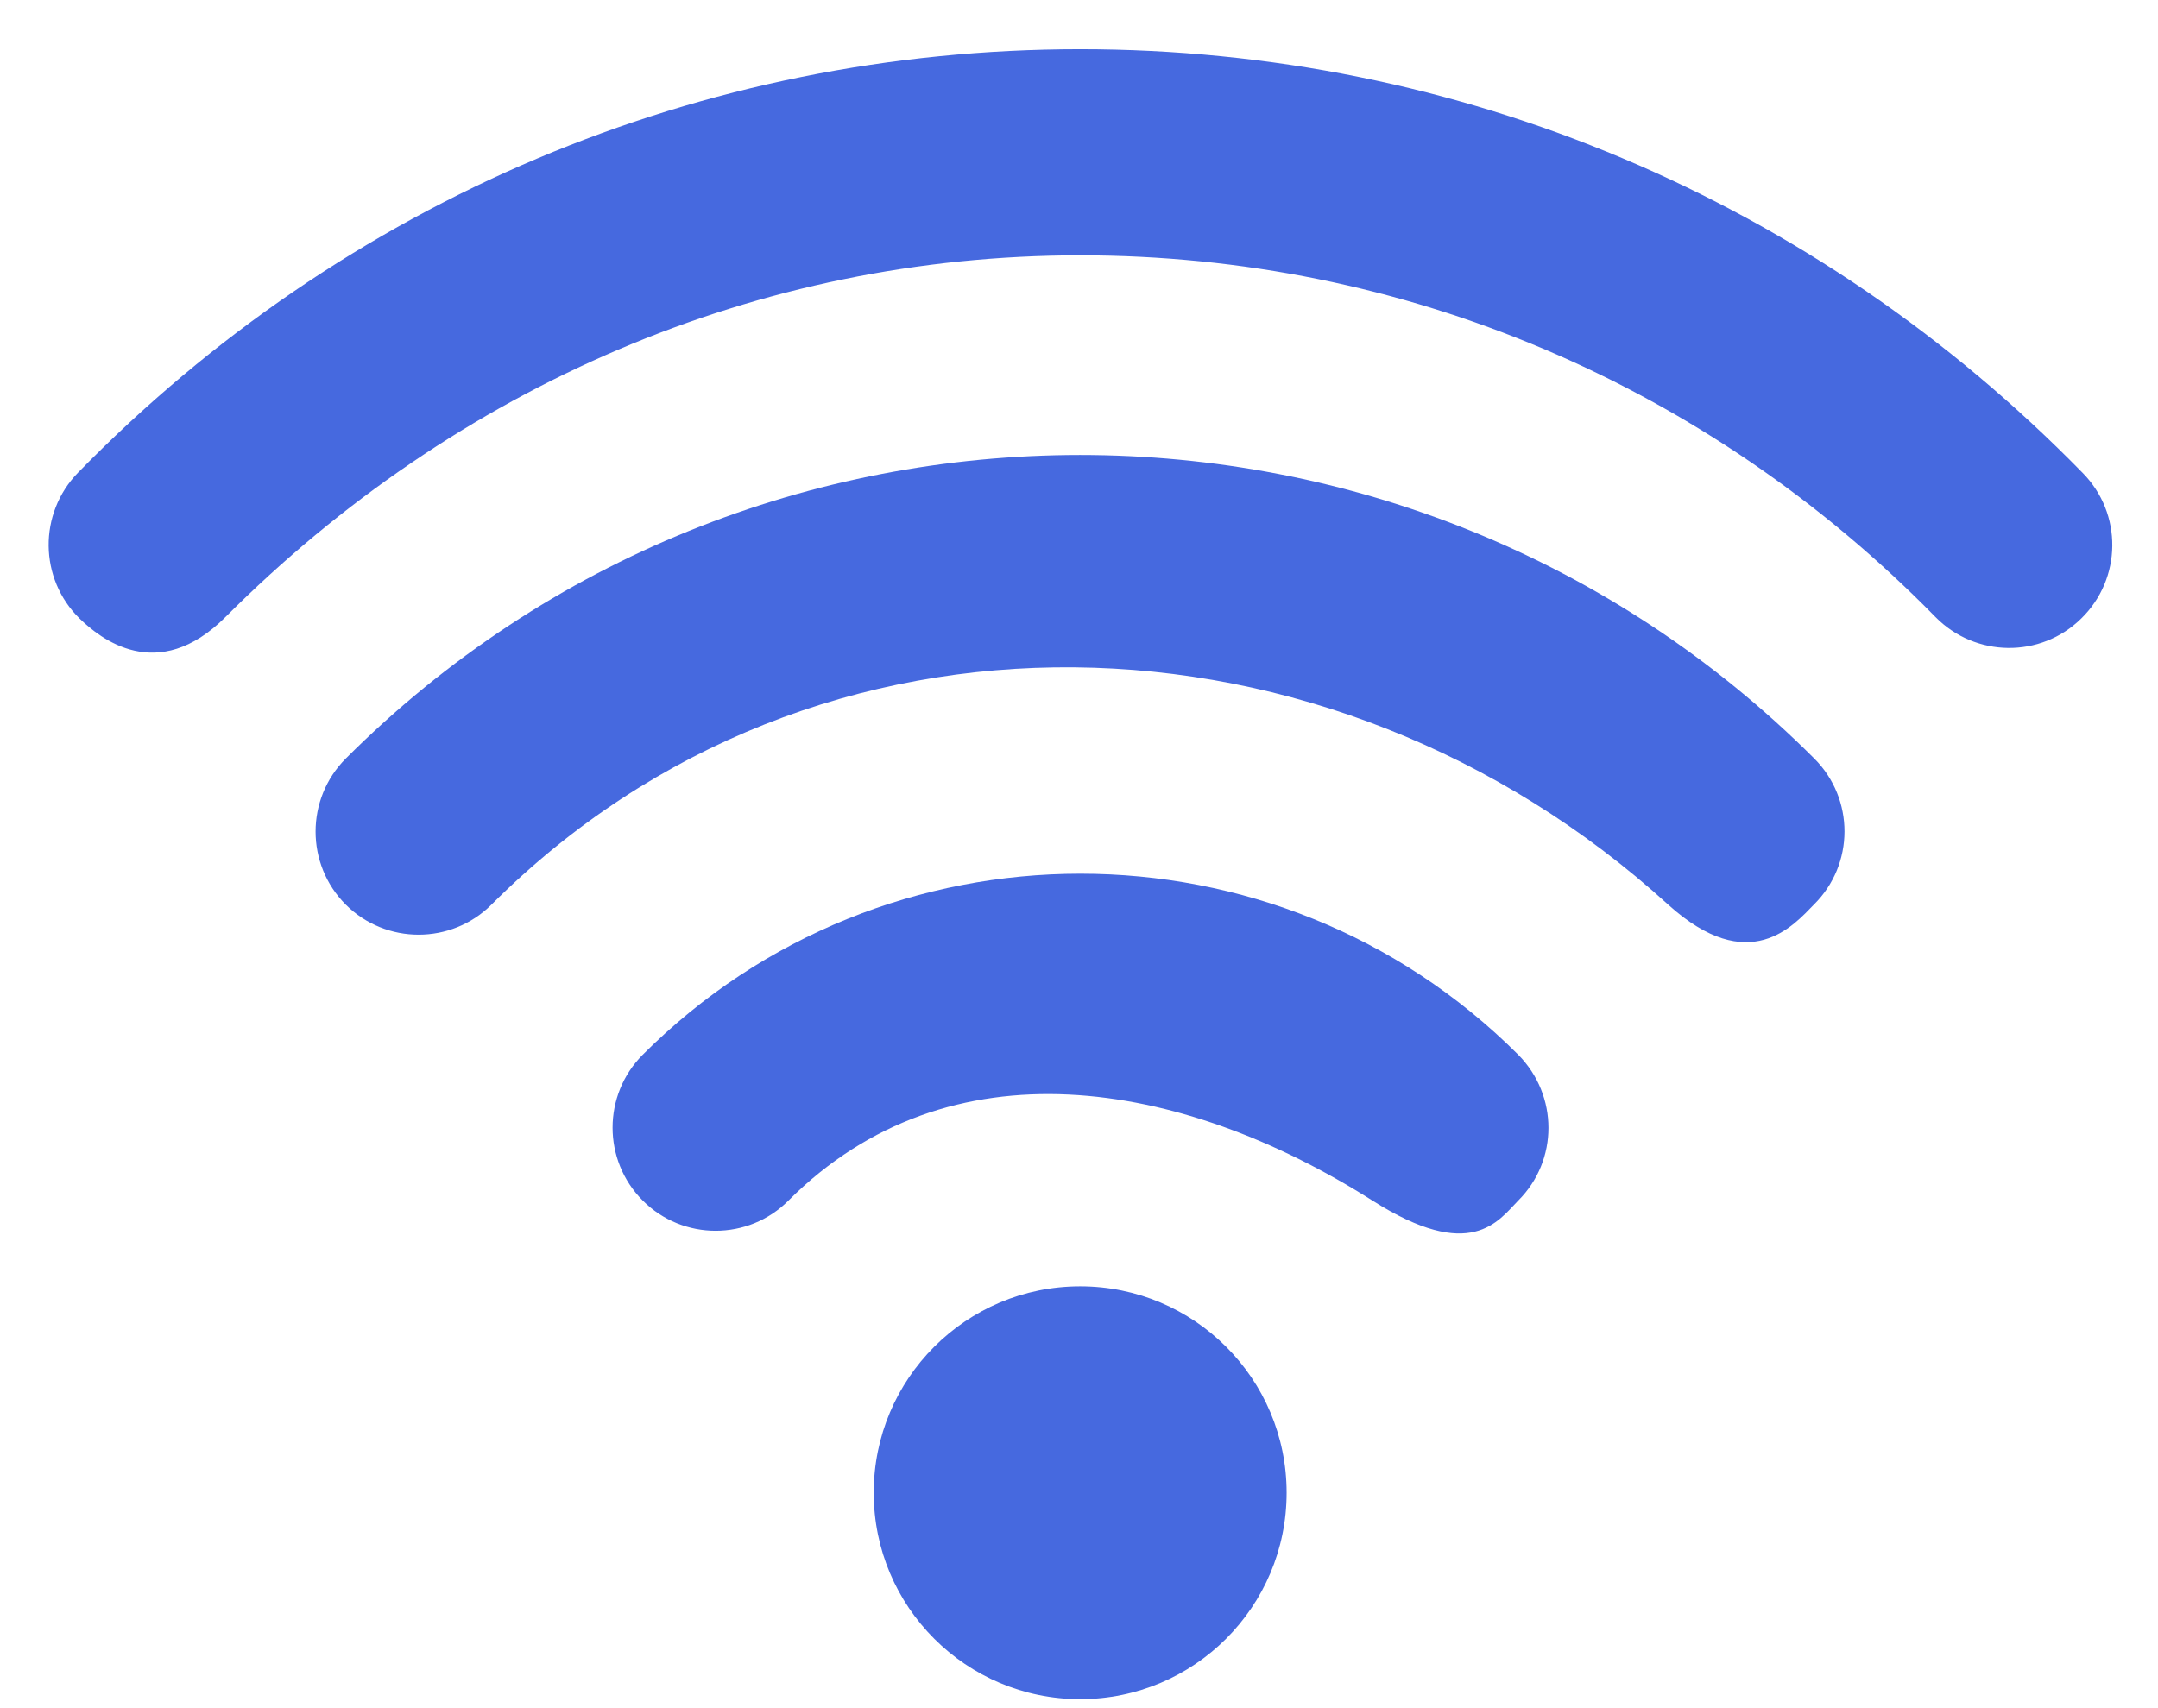
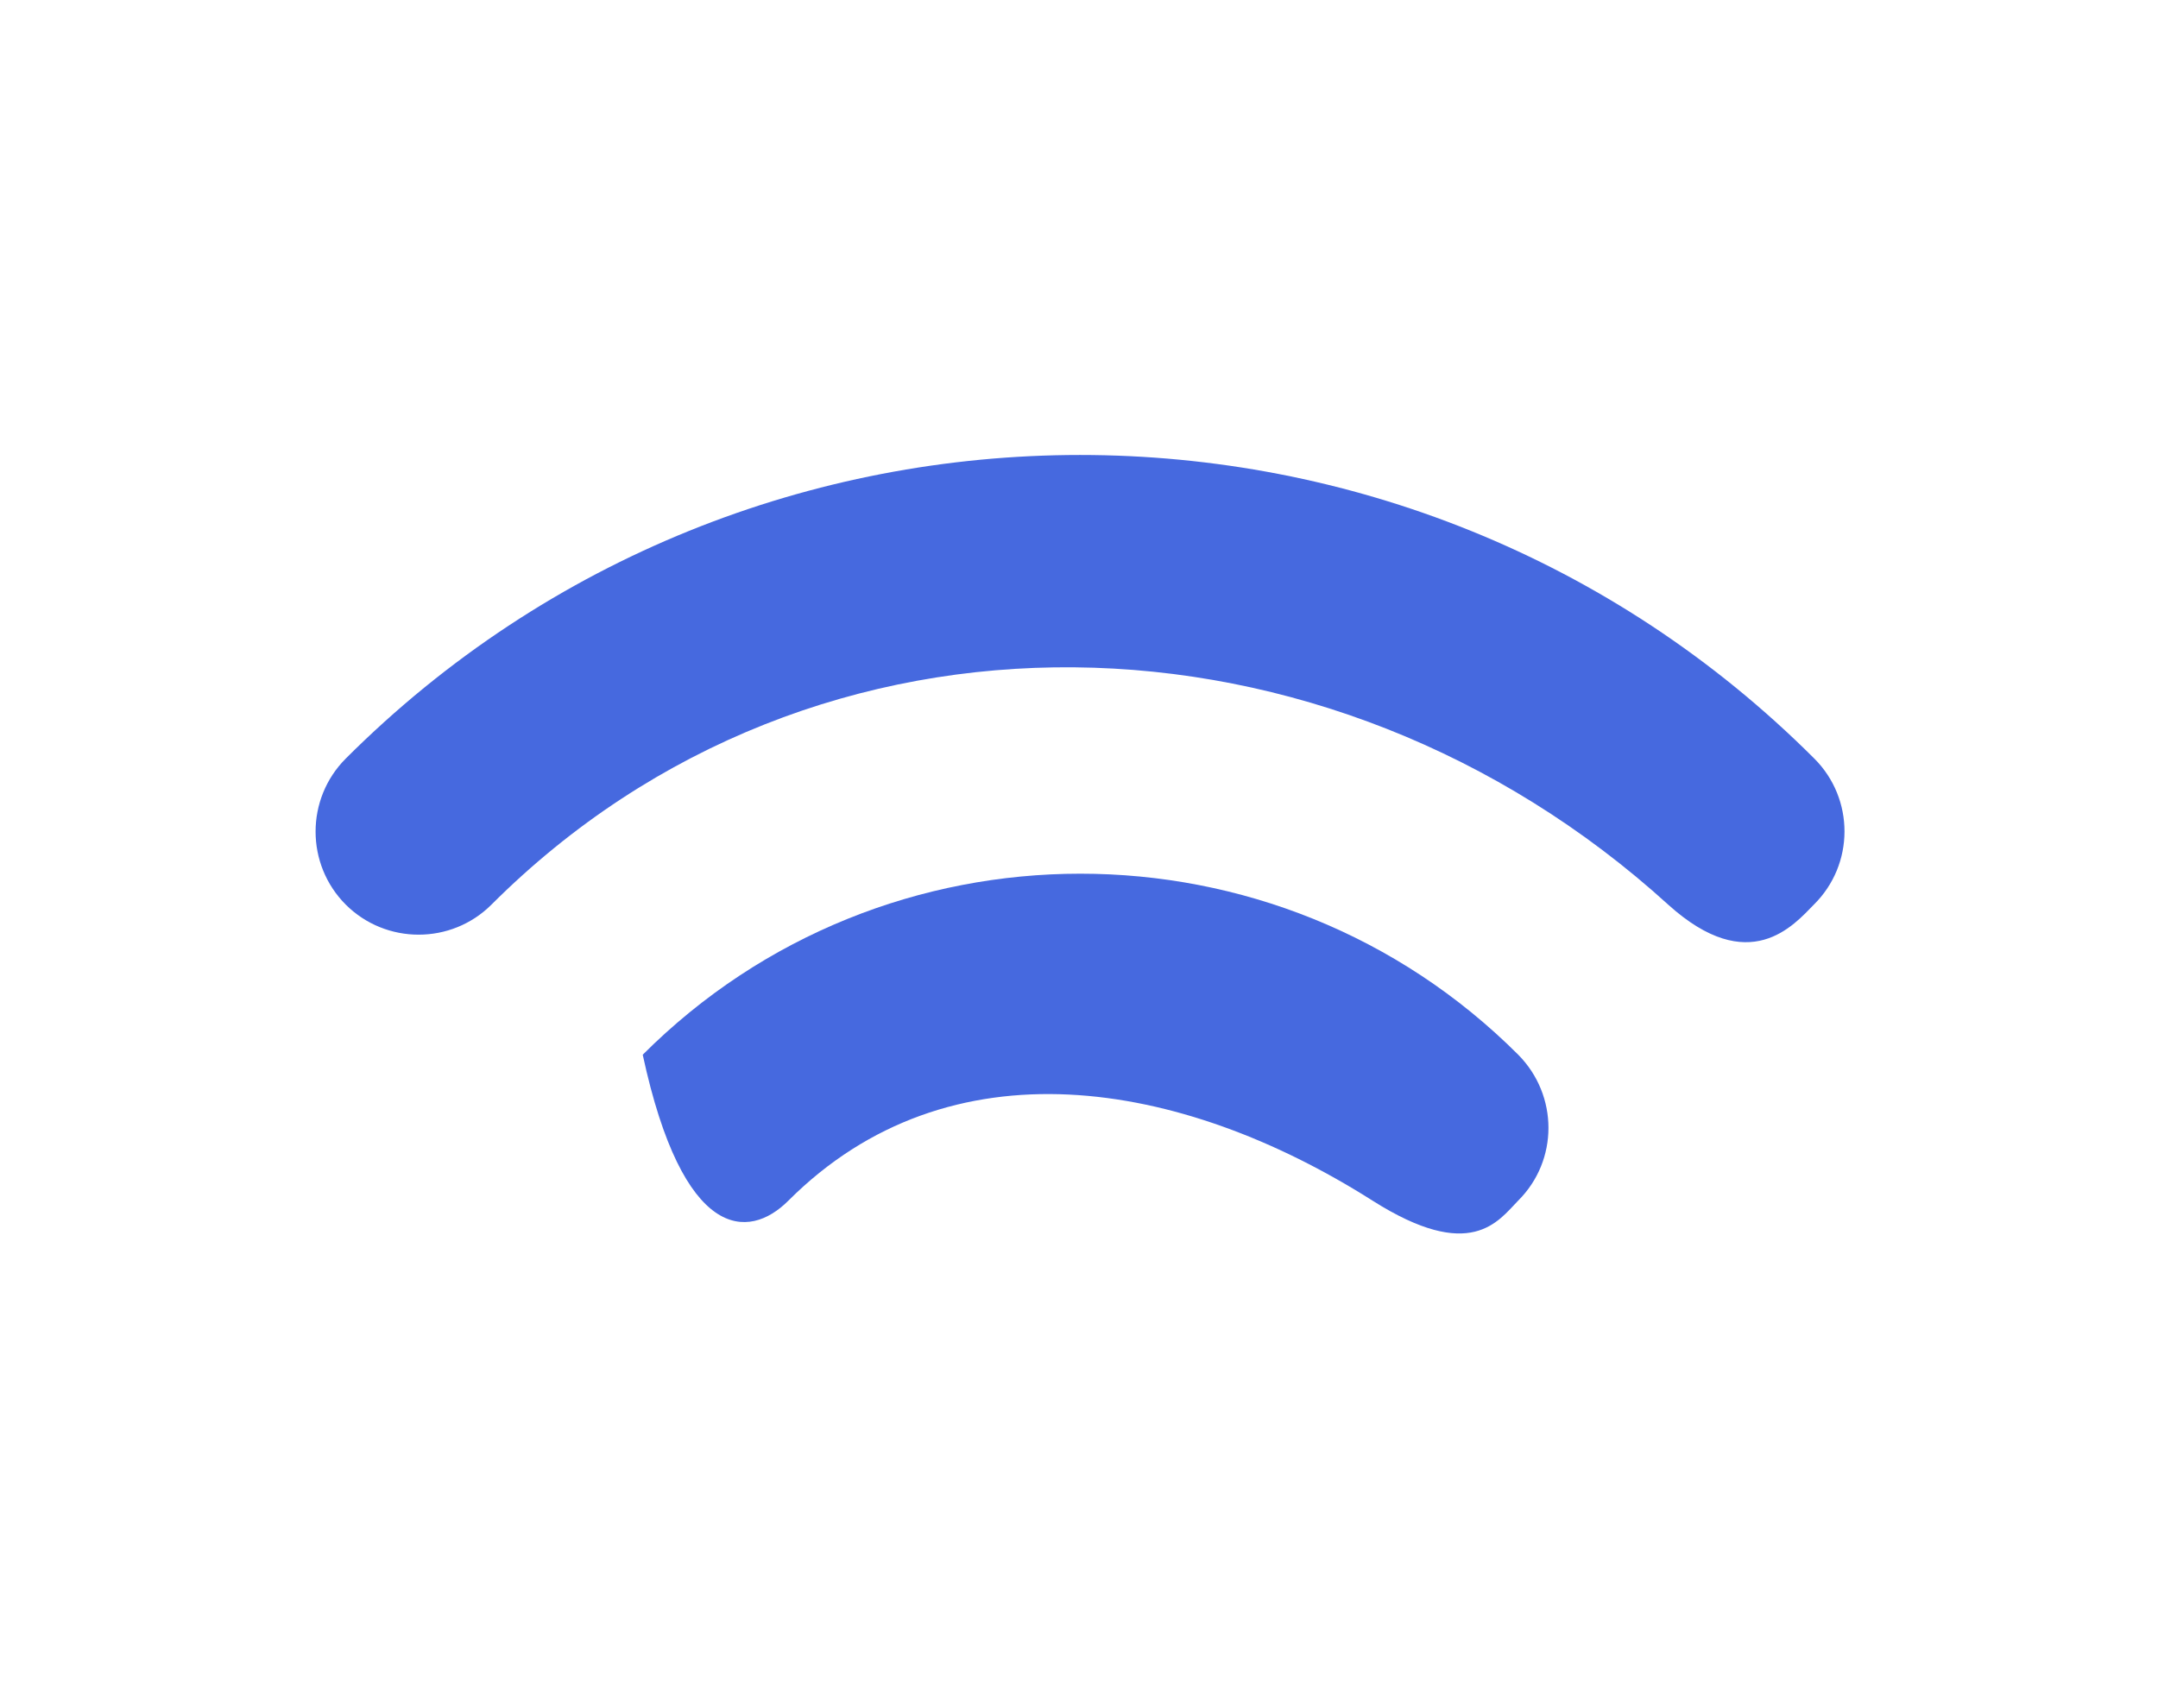
<svg xmlns="http://www.w3.org/2000/svg" width="24" height="19" viewBox="0 0 24 19" fill="none">
-   <path d="M12.013 18.9C13.281 18.9 14.309 17.872 14.309 16.604C14.309 15.336 13.281 14.308 12.013 14.308C10.745 14.308 9.717 15.336 9.717 16.604C9.717 17.872 10.745 18.9 12.013 18.9Z" fill="#4669DF" />
-   <path d="M16.885 11.732C14.199 9.047 9.831 9.047 7.148 11.732C6.701 12.18 6.701 12.906 7.148 13.354C7.595 13.802 8.323 13.802 8.769 13.354C10.56 11.565 13.126 11.999 15.263 13.354C16.36 14.05 16.663 13.581 16.885 13.354C17.333 12.908 17.333 12.185 16.885 11.732Z" fill="#4669DF" />
+   <path d="M16.885 11.732C14.199 9.047 9.831 9.047 7.148 11.732C7.595 13.802 8.323 13.802 8.769 13.354C10.56 11.565 13.126 11.999 15.263 13.354C16.36 14.05 16.663 13.581 16.885 13.354C17.333 12.908 17.333 12.185 16.885 11.732Z" fill="#4669DF" />
  <path d="M20.178 8.438C15.674 3.935 8.349 3.935 3.845 8.438C3.398 8.886 3.398 9.614 3.845 10.062C4.292 10.508 5.02 10.508 5.466 10.062C9.077 6.455 14.779 6.631 18.552 10.062C19.456 10.878 19.951 10.288 20.173 10.062C20.626 9.614 20.626 8.886 20.178 8.438Z" fill="#4669DF" />
-   <path d="M23.16 5.258C20.186 2.218 16.224 0.547 12.013 0.547C7.803 0.547 3.84 2.218 0.867 5.258C0.426 5.711 0.433 6.437 0.885 6.88C1.109 7.097 1.749 7.622 2.508 6.863C5.074 4.295 8.426 2.84 12.013 2.84C15.605 2.84 18.981 4.269 21.525 6.863C21.968 7.314 22.695 7.324 23.146 6.88C23.6 6.437 23.609 5.711 23.16 5.258Z" fill="#4669DF" />
</svg>